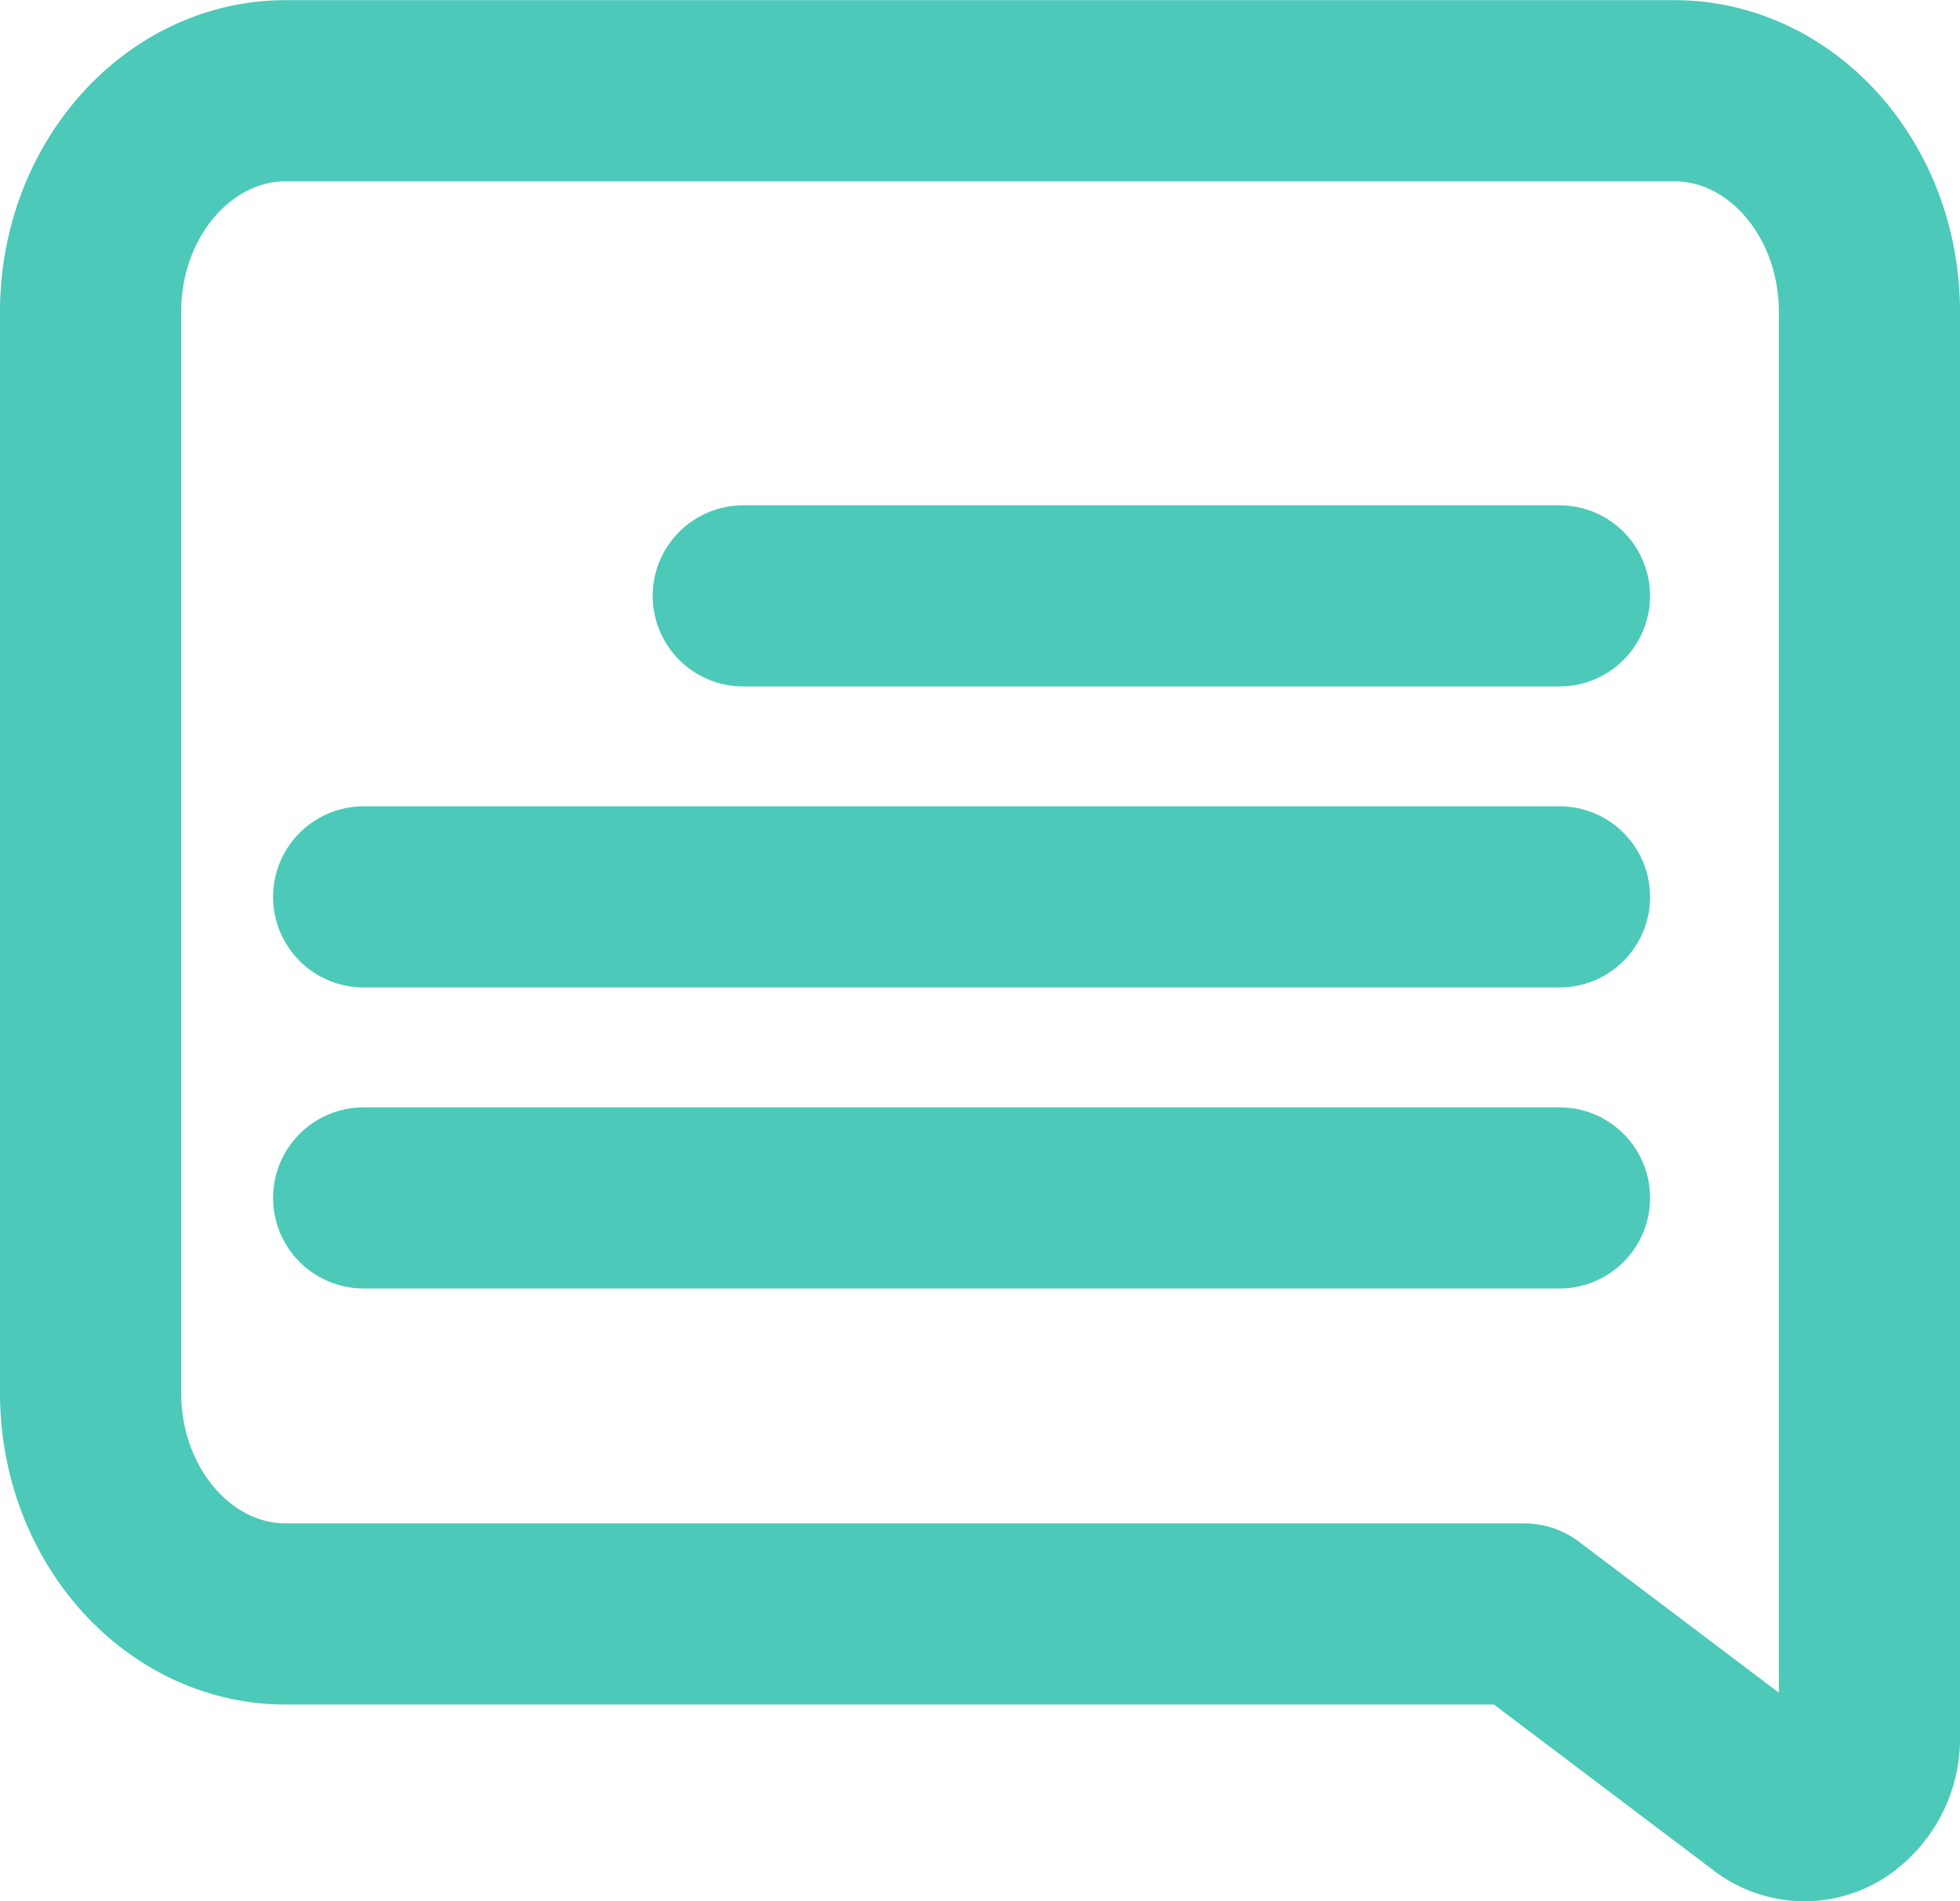
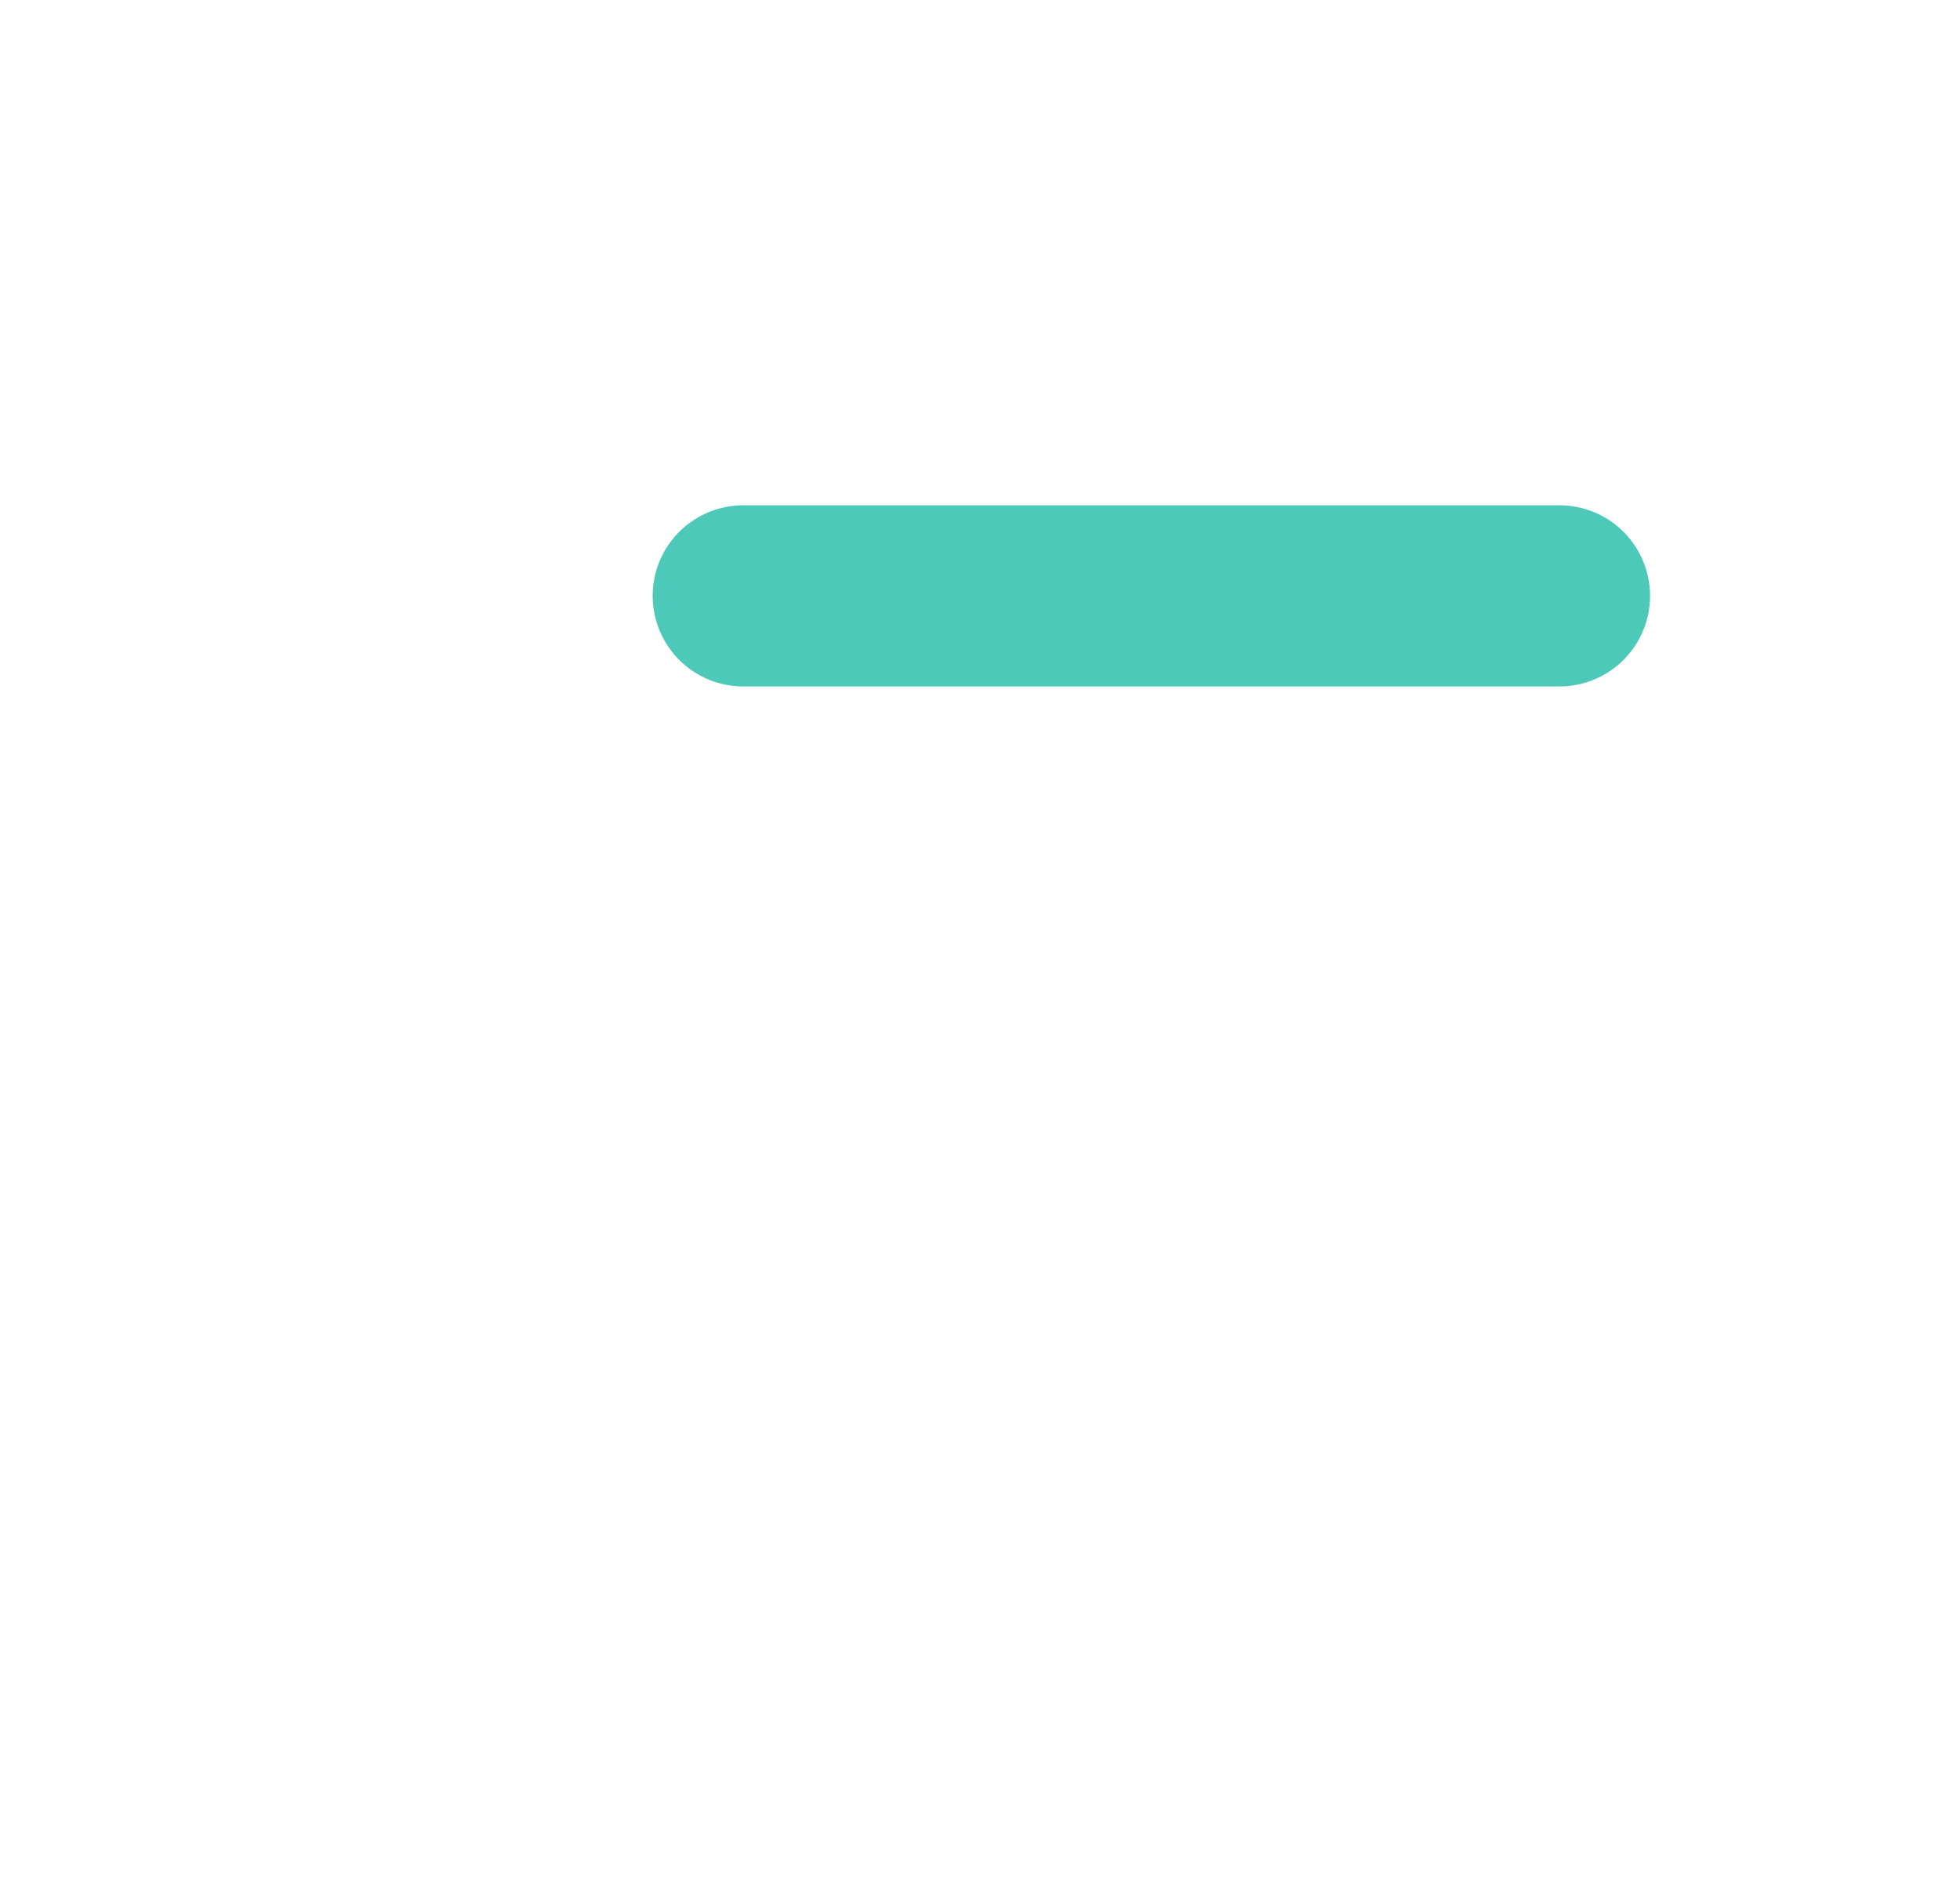
<svg xmlns="http://www.w3.org/2000/svg" width="54.09" height="52.475" viewBox="0 0 54.09 52.475">
  <defs>
    <style>.a{fill:none;stroke:#00B39C;stroke-linecap:round;stroke-linejoin:round;stroke-width:5px;opacity:0.7;}</style>
  </defs>
  <g transform="translate(-1338.5 -864.5)">
    <g transform="translate(1.852 -869.676)">
-       <path class="a" d="M4037.714,2535.618a1.626,1.626,0,0,0,.847-.241,2.088,2.088,0,0,0,.949-1.794v-39.336c0-3.366-2.417-6.1-5.388-6.1h-38.314c-2.971,0-5.388,2.738-5.388,6.1v29.841c0,3.365,2.417,6.1,5.388,6.1h34.178l6.732,5.084A1.648,1.648,0,0,0,4037.714,2535.618Z" transform="translate(-2651.272 -751.467)" />
-       <line class="a" x2="33.001" transform="translate(1346.684 1767.238)" />
-       <line class="a" x2="33.001" transform="translate(1346.684 1758.93)" />
      <line class="a" x2="22.524" transform="translate(1357.16 1750.622)" />
    </g>
  </g>
</svg>